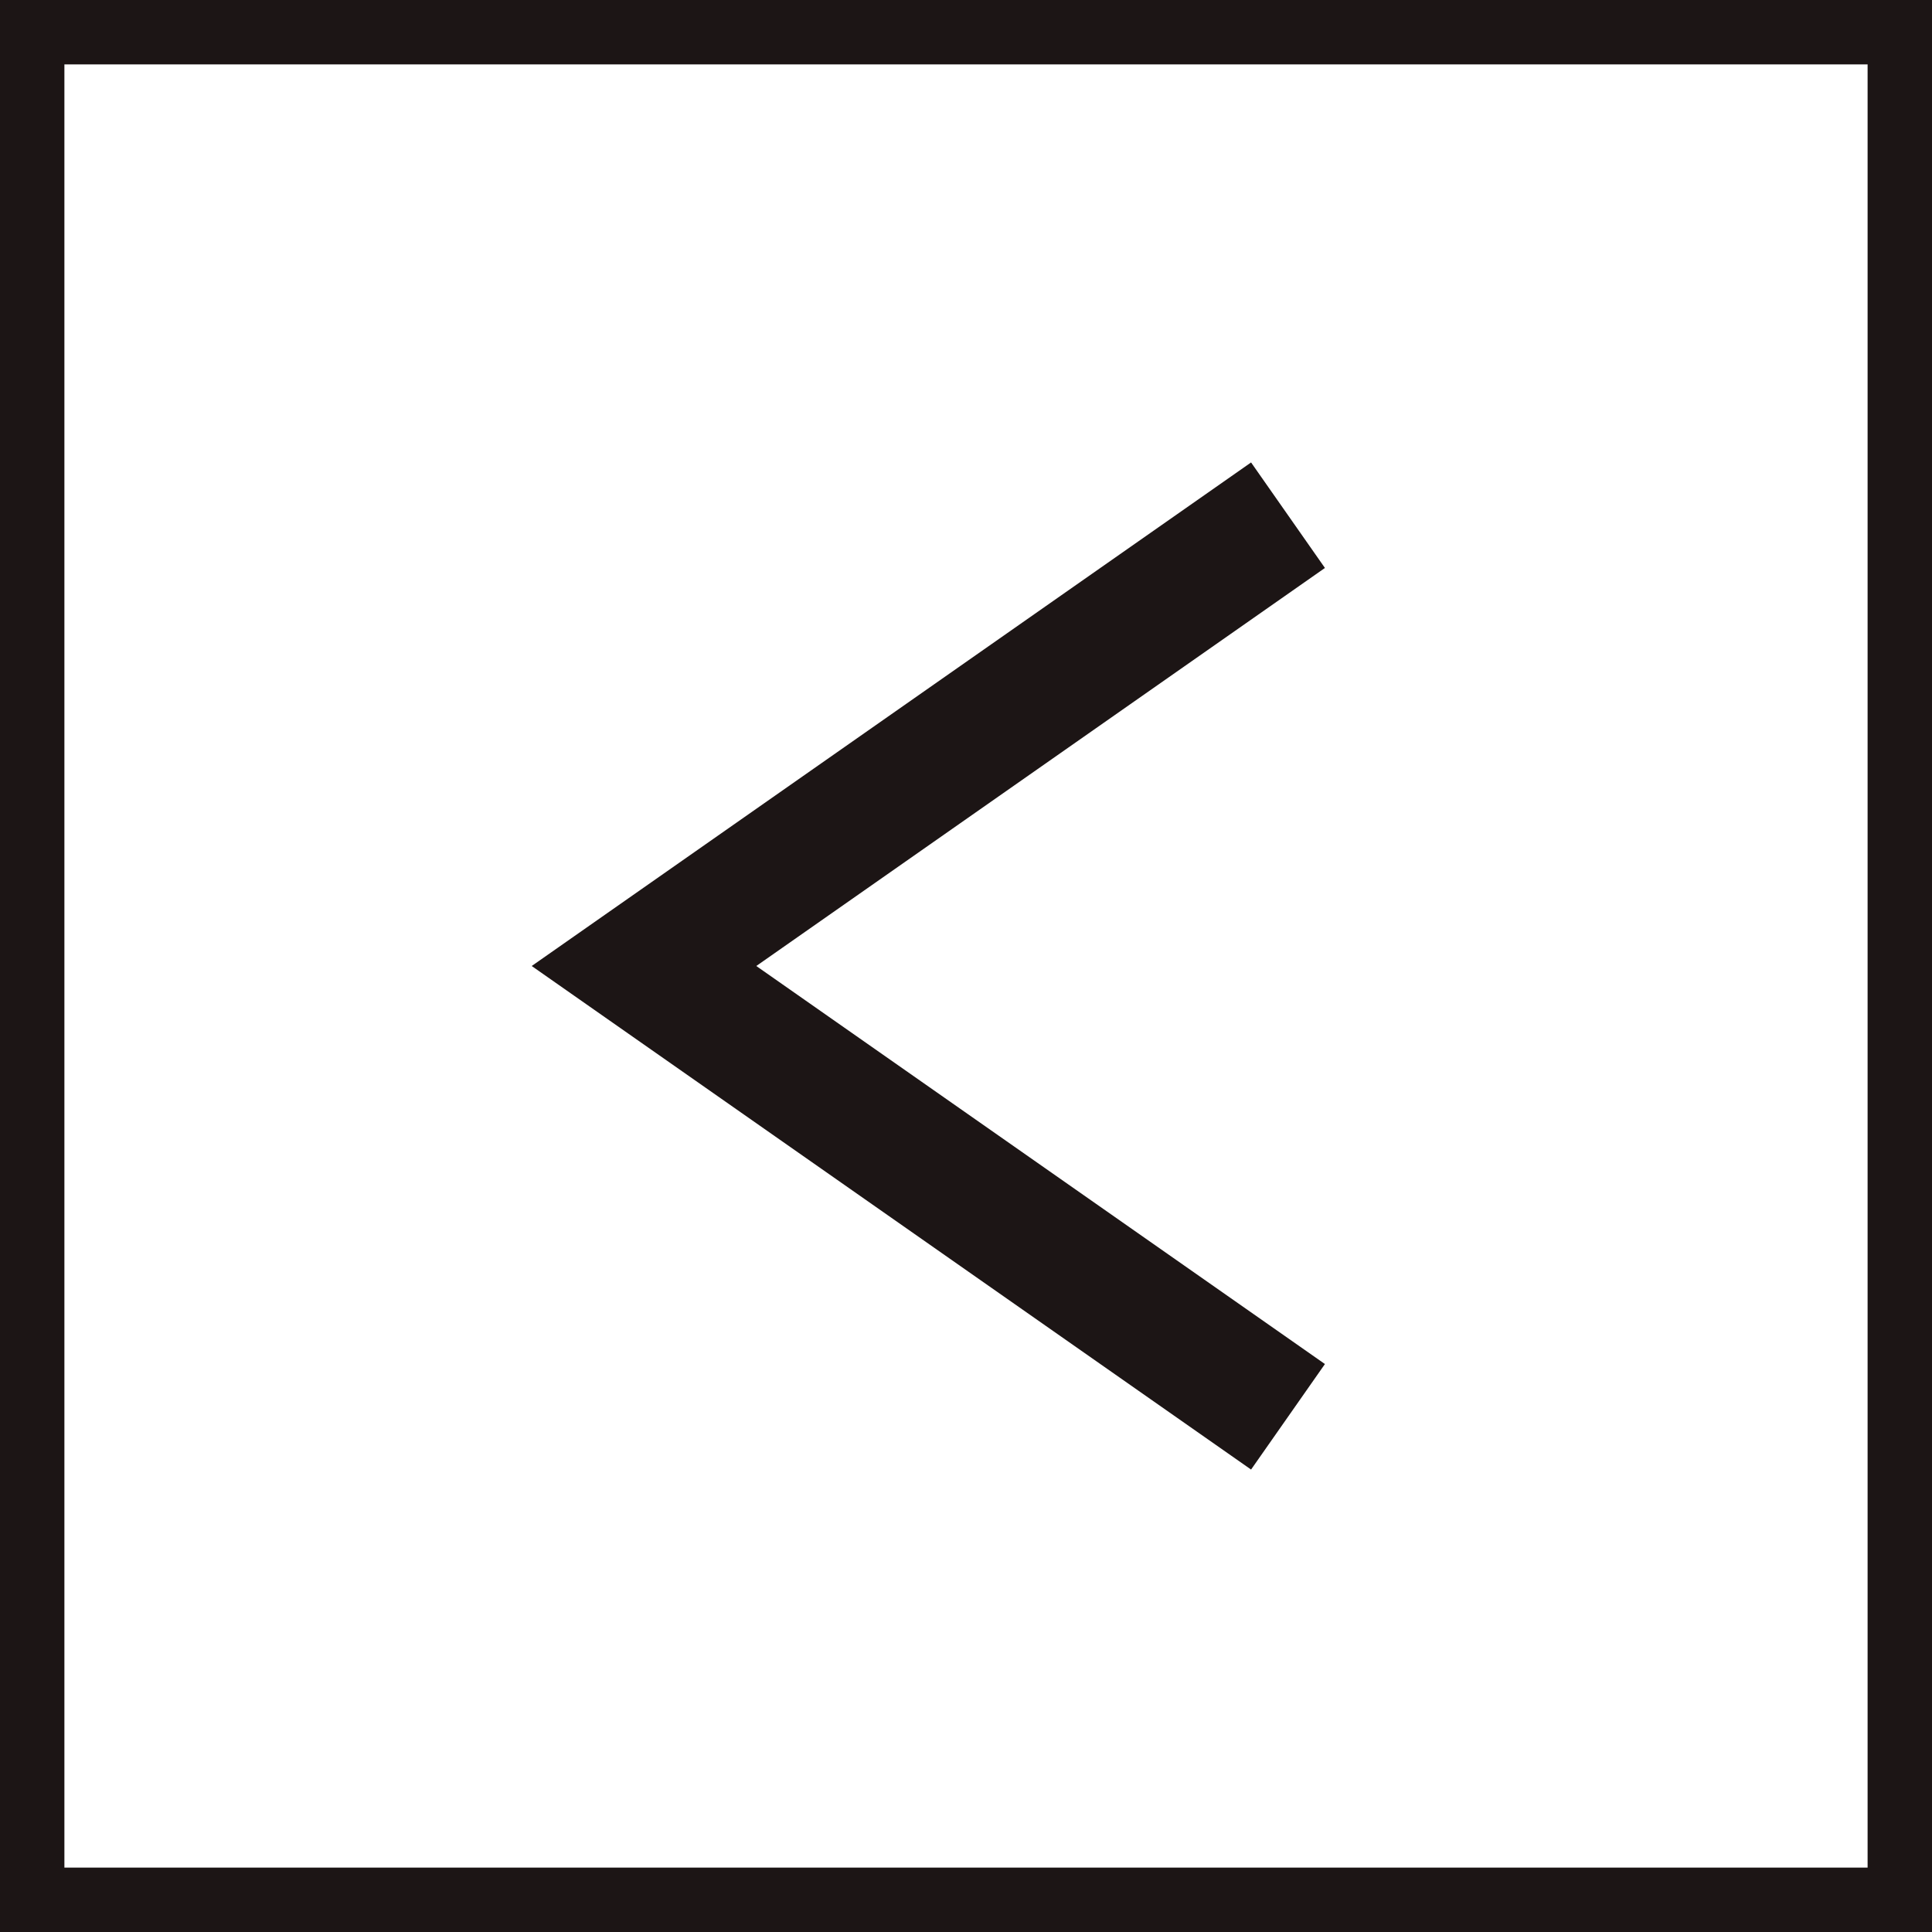
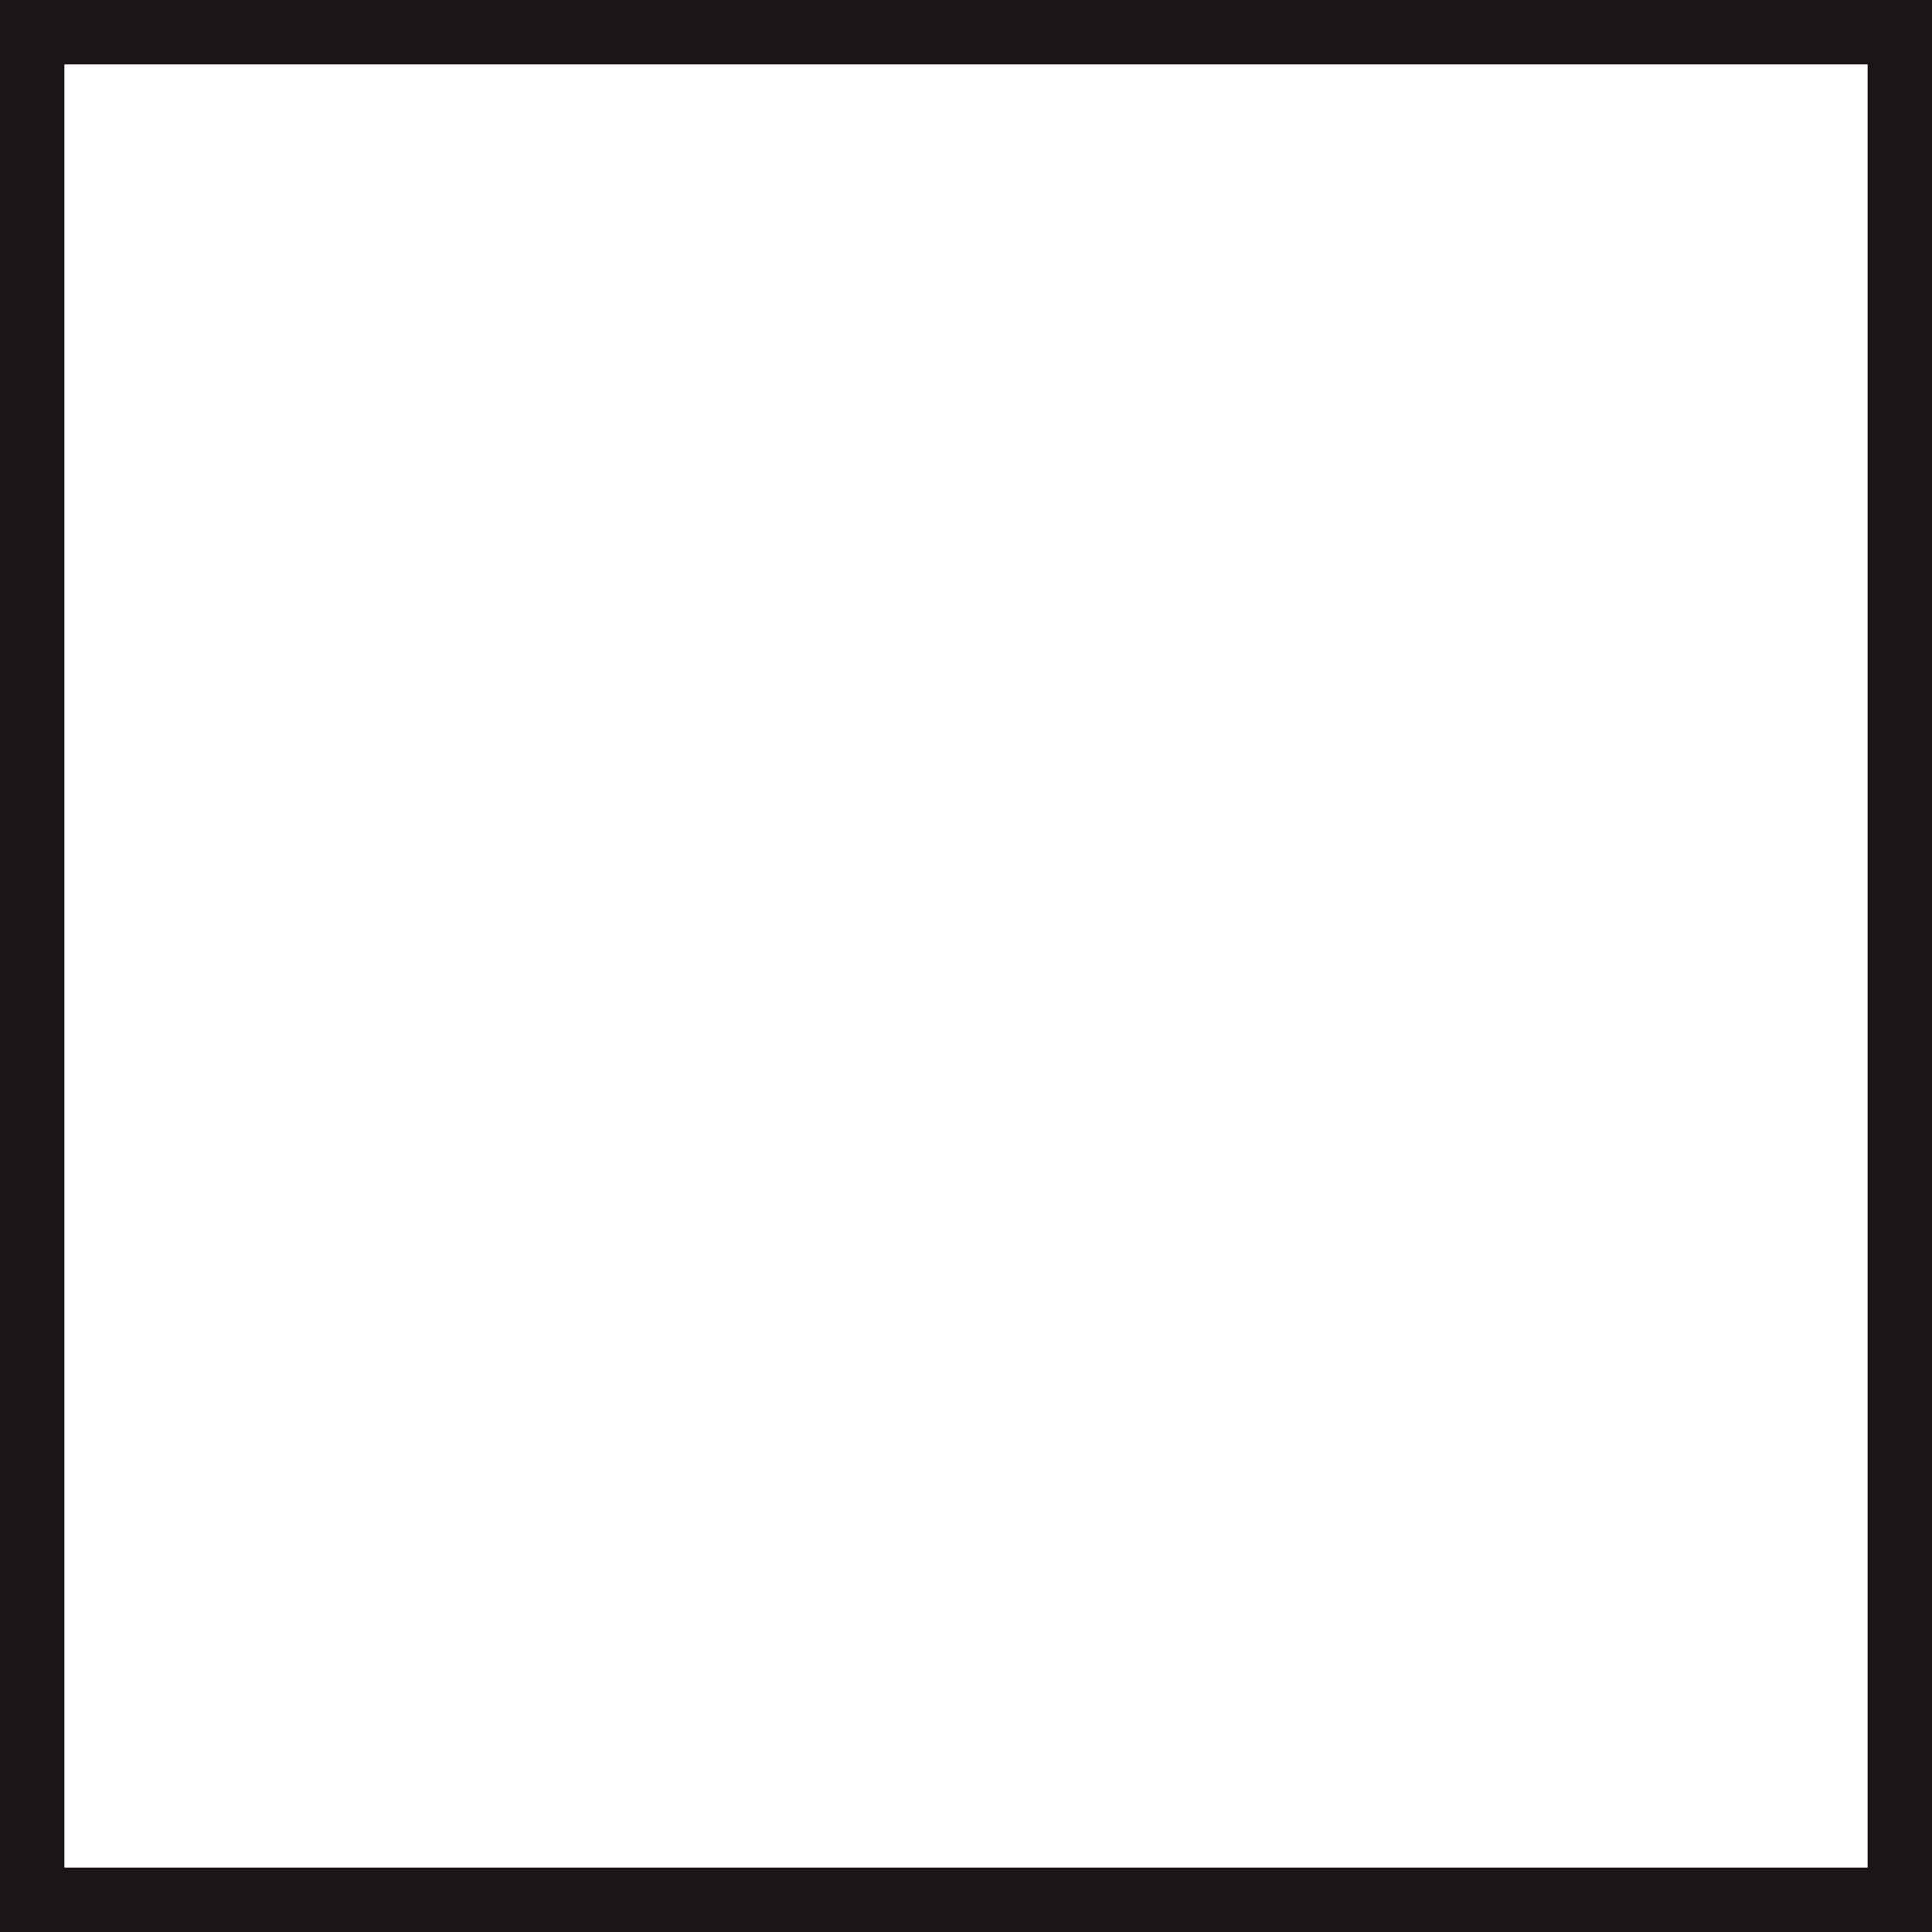
<svg xmlns="http://www.w3.org/2000/svg" width="30" height="30" viewBox="0 0 30 30" fill="none">
  <rect x="29.5" y="29.5" width="29" height="29" transform="rotate(-180 29.5 29.5)" stroke="#1C1515" />
-   <path d="M20 22L10 15L20 8" stroke="#1C1515" stroke-width="2" />
</svg>